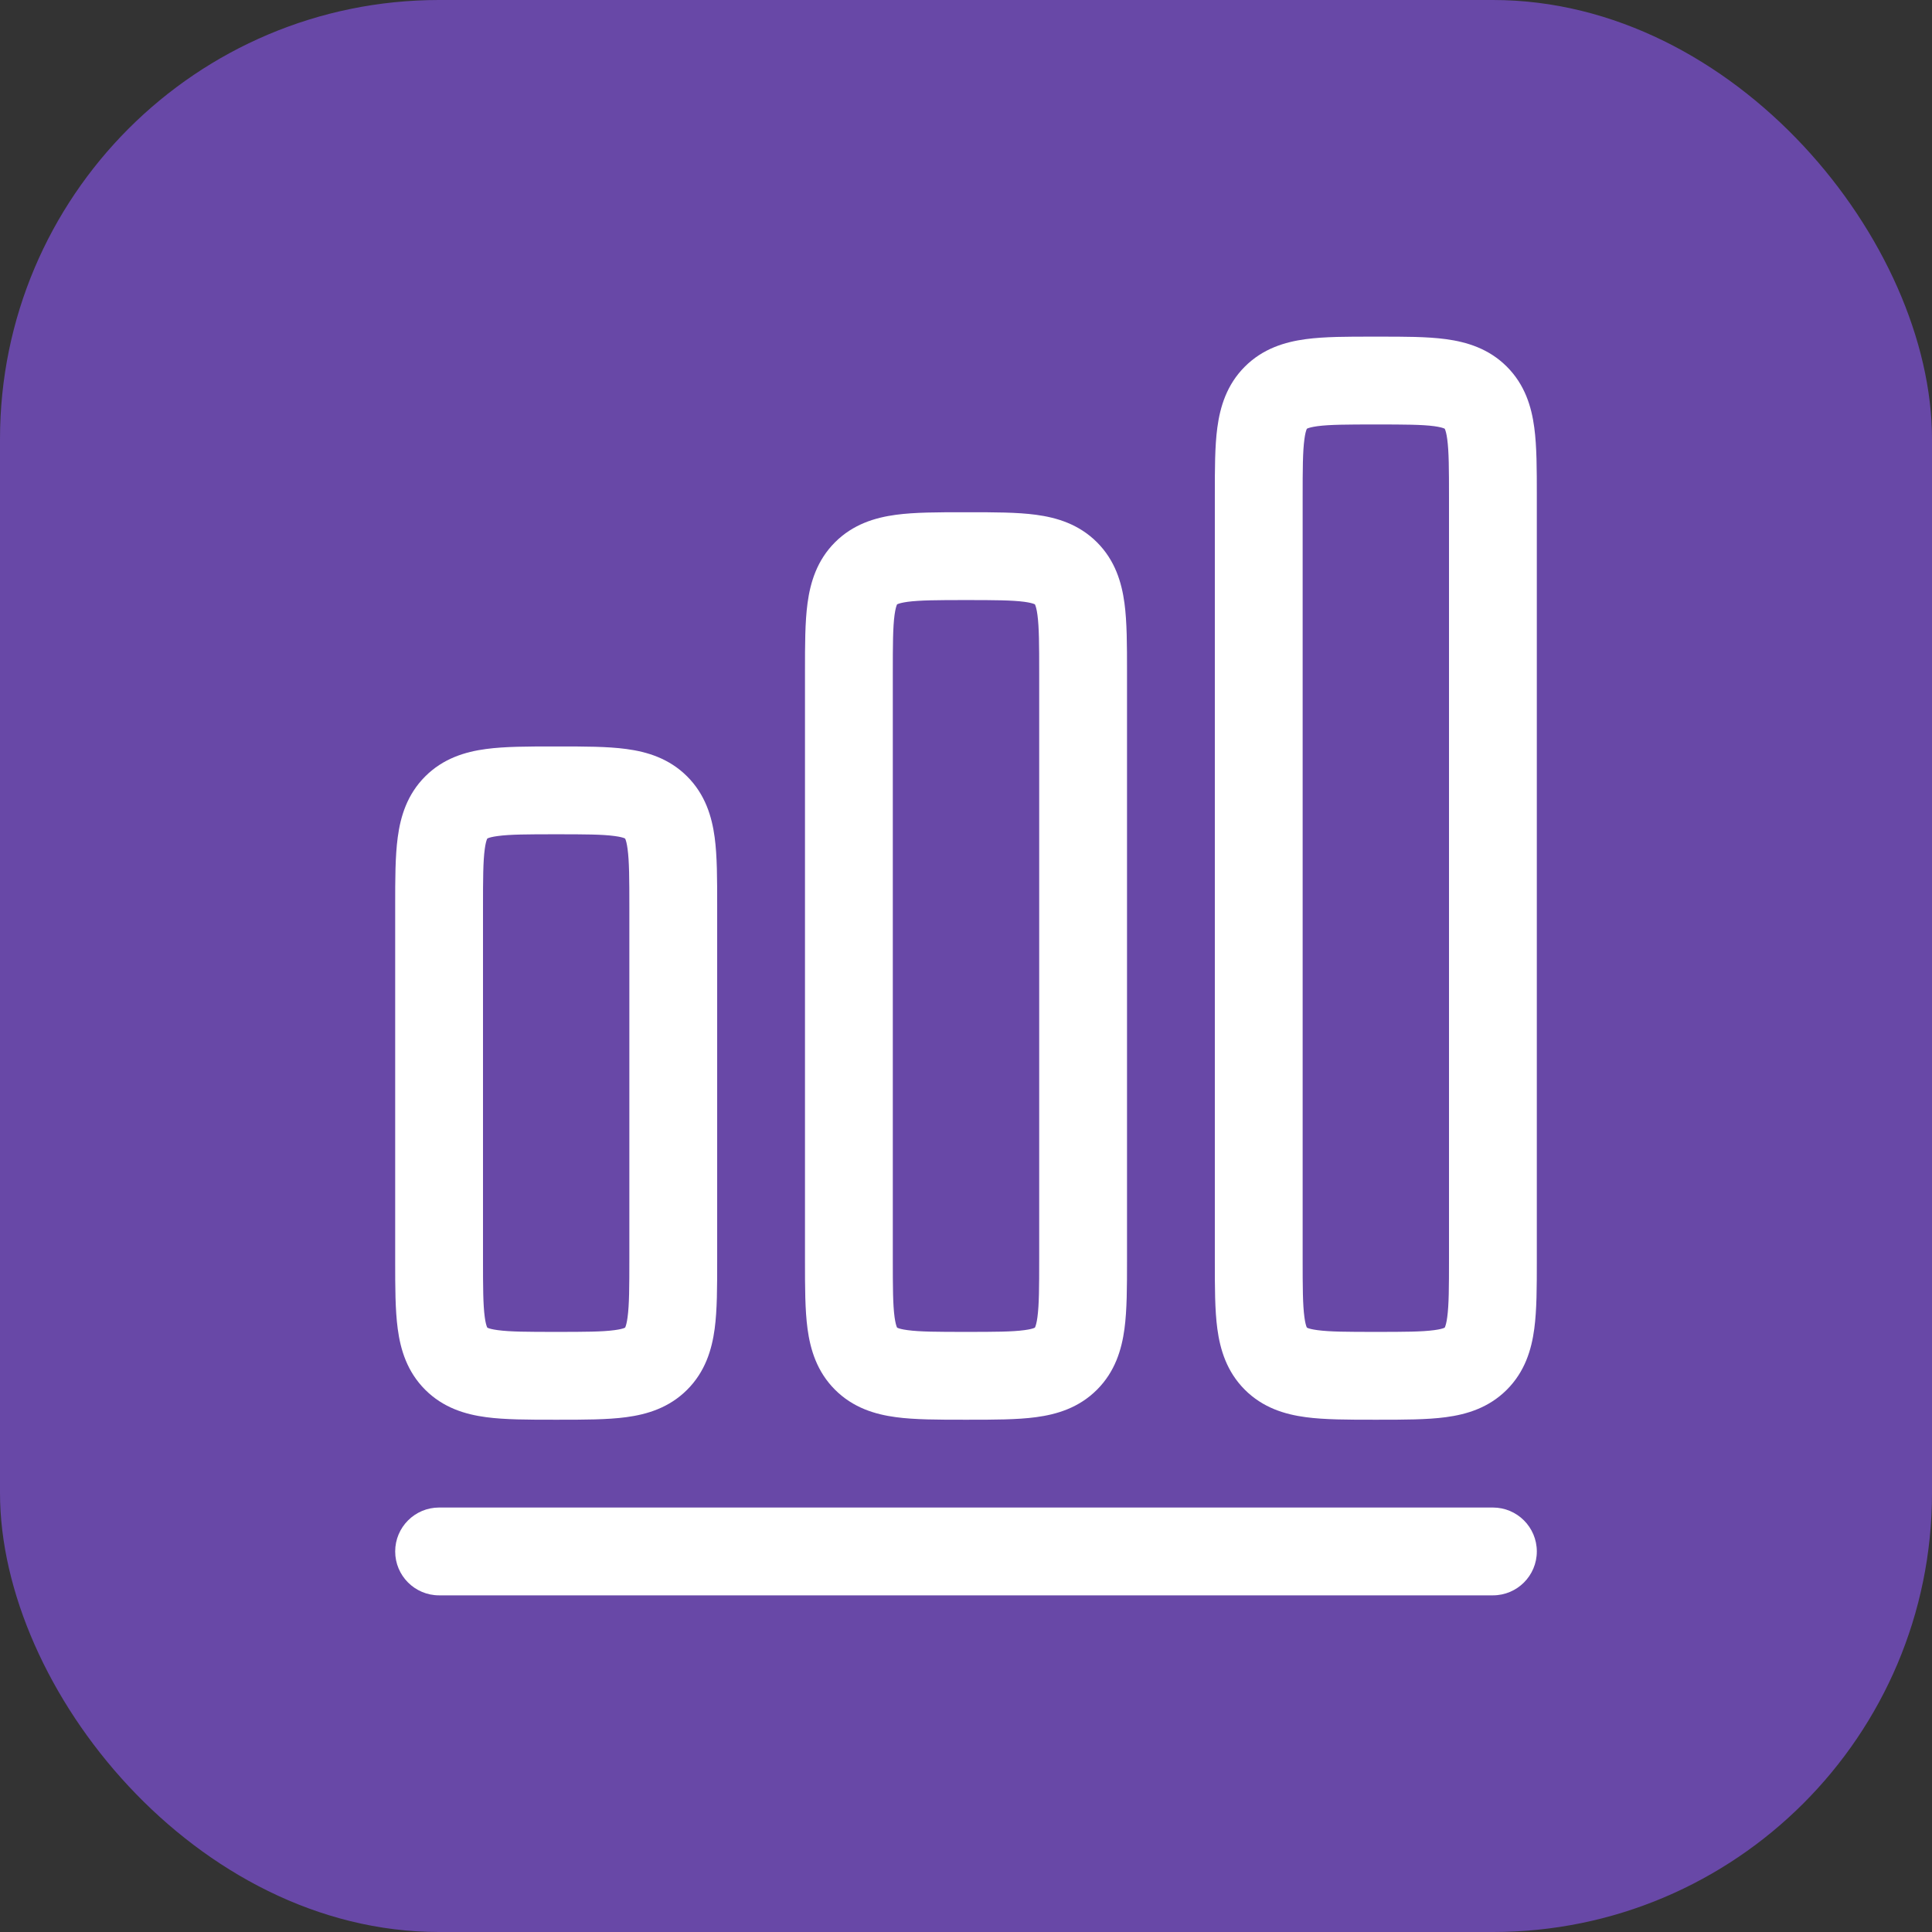
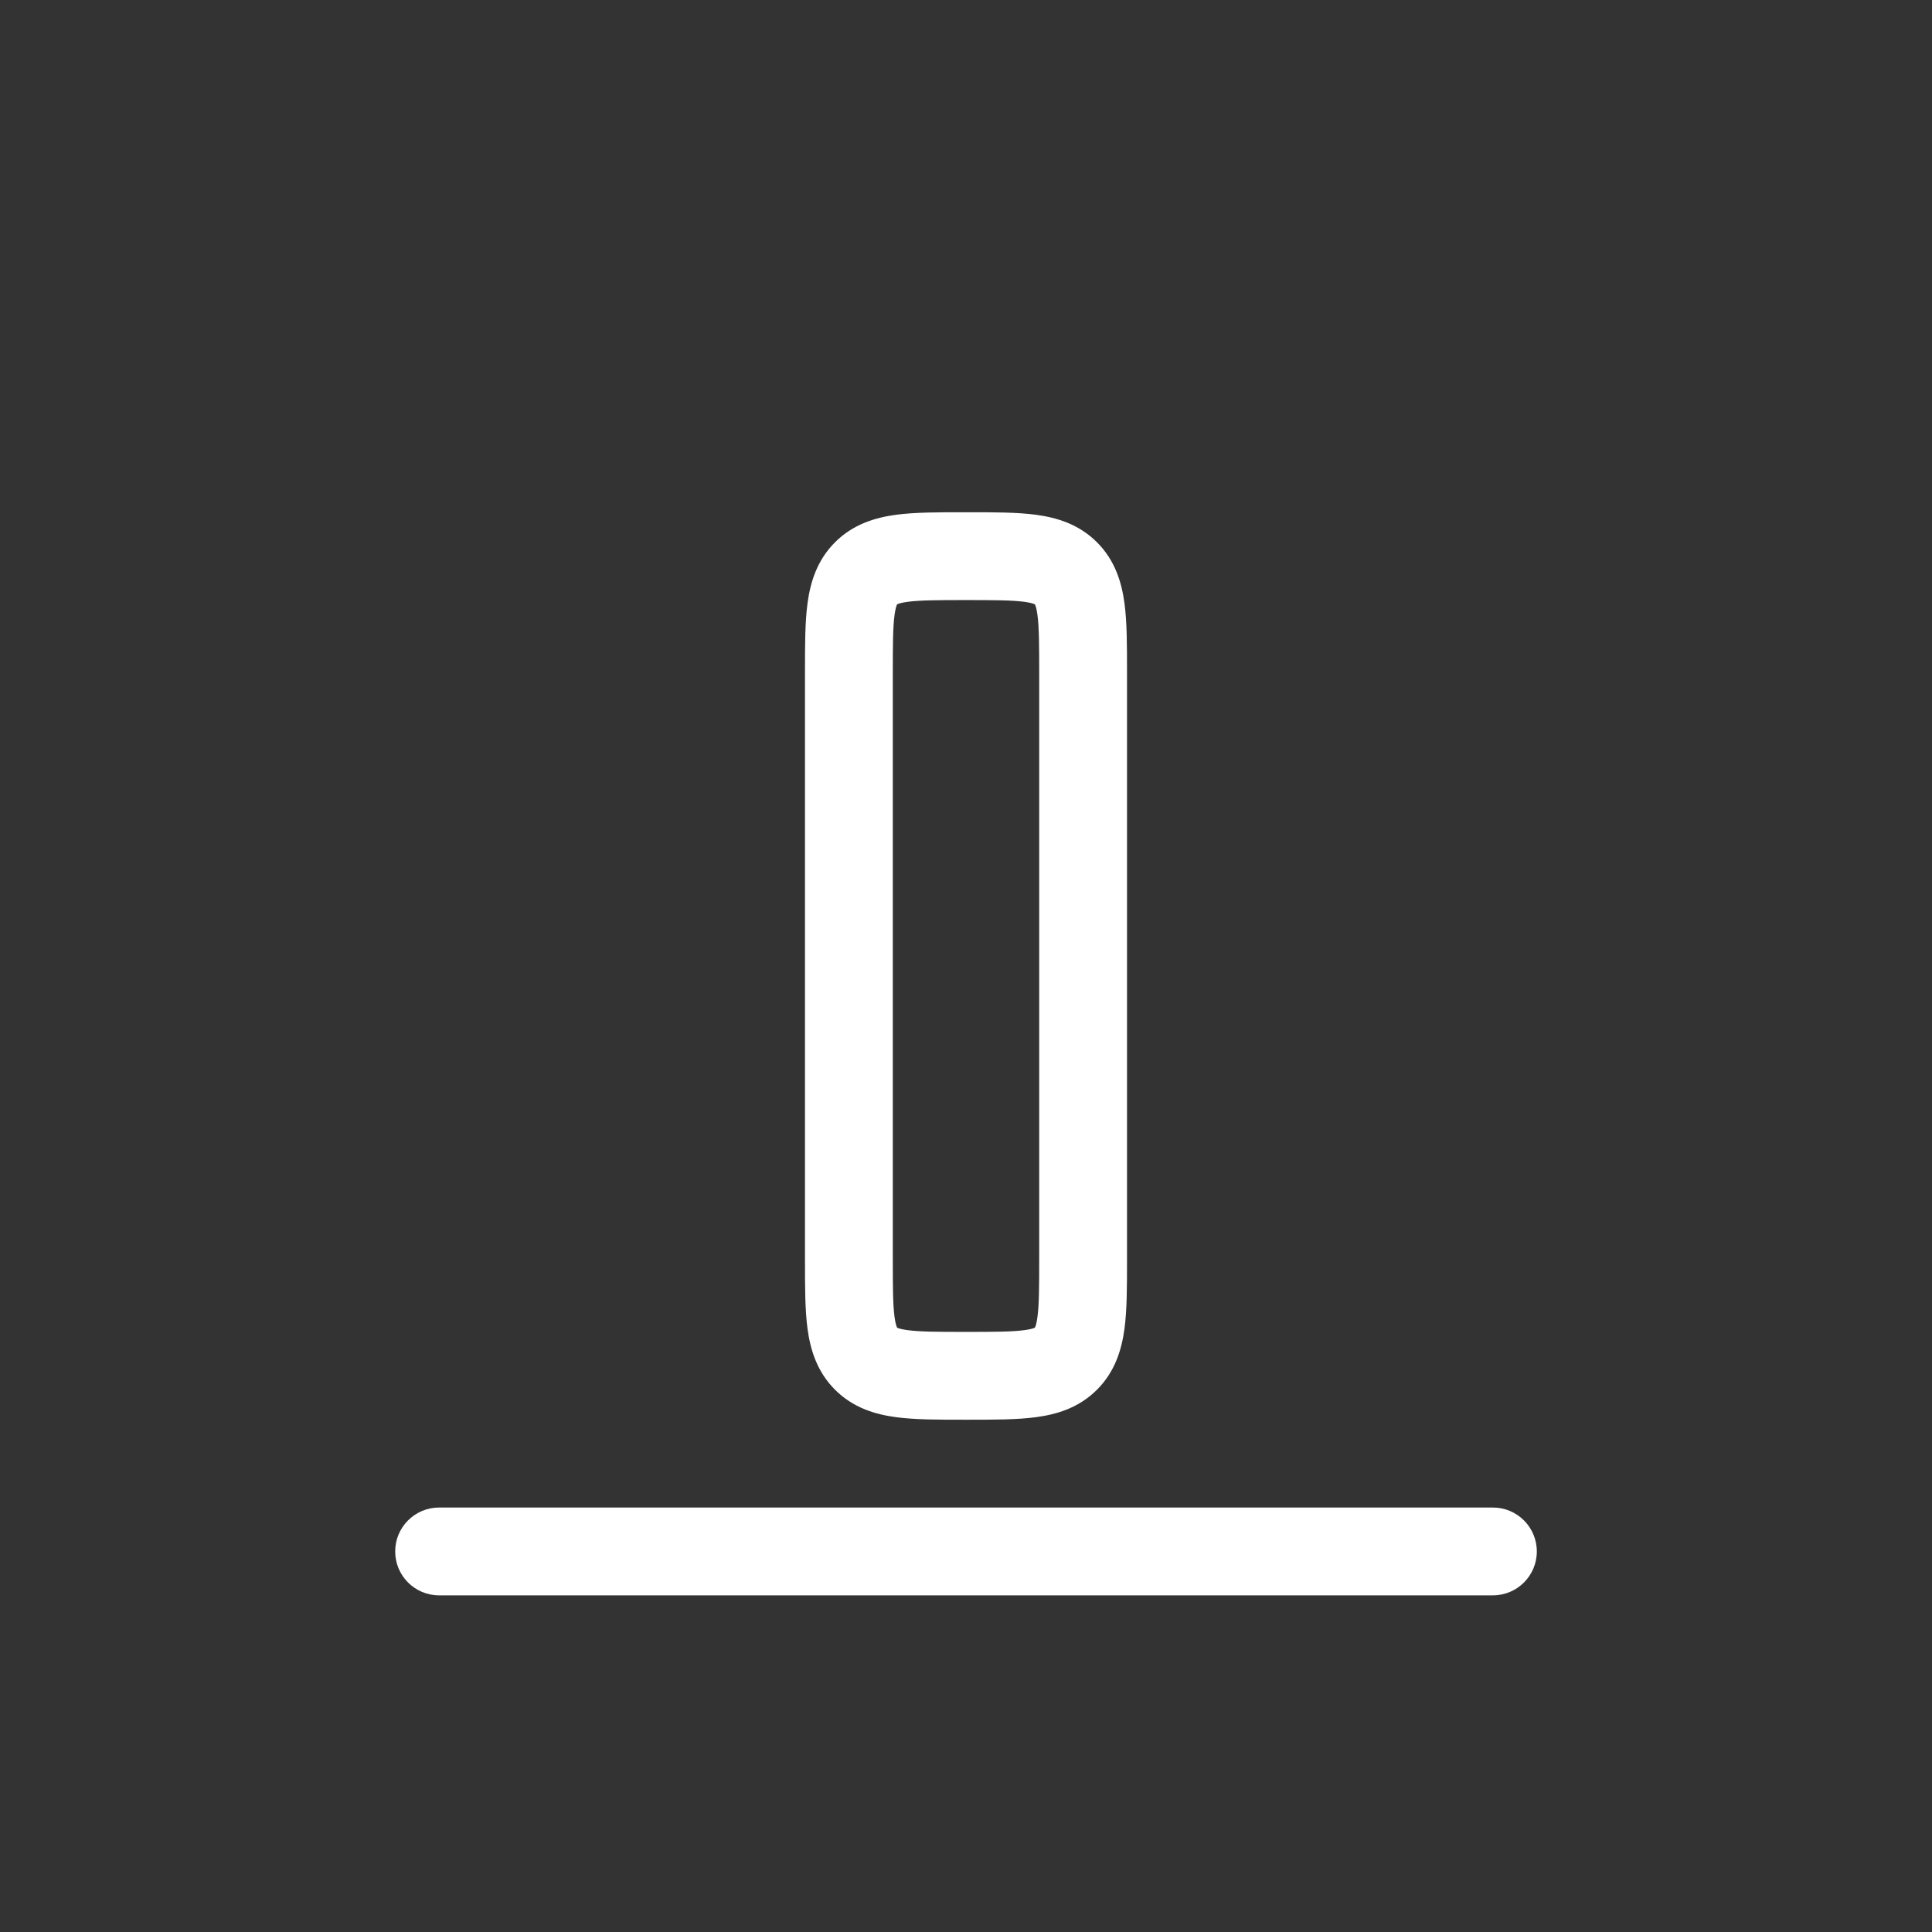
<svg xmlns="http://www.w3.org/2000/svg" fill="none" viewBox="0 0 44 44" height="44" width="44">
  <rect x="0" y="0" width="44" height="44" fill="#333333" stroke="none" />
-   <rect fill="#6848A7" rx="10" height="44" width="44" />
-   <path fill="white" d="M31.274 7.667C30.697 7.666 30.168 7.666 29.737 7.724C29.263 7.788 28.762 7.938 28.35 8.35C27.938 8.762 27.788 9.263 27.724 9.737C27.666 10.167 27.667 10.696 27.667 11.274V28.726C27.667 29.303 27.666 29.832 27.724 30.263C27.788 30.737 27.938 31.238 28.35 31.65C28.762 32.062 29.263 32.212 29.737 32.275C30.168 32.333 30.697 32.333 31.274 32.333H31.393C31.97 32.333 32.499 32.333 32.93 32.275C33.404 32.212 33.905 32.062 34.317 31.65C34.729 31.238 34.879 30.737 34.942 30.263C35 29.832 35 29.303 35 28.726V11.274C35 10.696 35 10.167 34.942 9.737C34.879 9.263 34.729 8.762 34.317 8.35C33.905 7.938 33.404 7.788 32.93 7.724C32.499 7.666 31.97 7.666 31.393 7.667H31.274ZM29.768 9.762L29.764 9.764L29.762 9.767C29.761 9.77 29.759 9.774 29.756 9.781C29.744 9.81 29.724 9.875 29.707 10.003C29.669 10.284 29.667 10.676 29.667 11.333V28.666C29.667 29.323 29.669 29.715 29.707 29.996C29.724 30.125 29.744 30.189 29.756 30.219C29.759 30.225 29.761 30.23 29.762 30.232L29.764 30.235L29.768 30.237C29.769 30.238 29.77 30.239 29.772 30.239C29.774 30.241 29.777 30.242 29.781 30.244C29.81 30.256 29.875 30.276 30.004 30.293C30.285 30.331 30.677 30.333 31.333 30.333C31.99 30.333 32.382 30.331 32.663 30.293C32.792 30.276 32.856 30.256 32.885 30.244C32.892 30.241 32.897 30.239 32.899 30.237L32.902 30.235L32.904 30.232C32.906 30.23 32.908 30.225 32.91 30.219C32.922 30.189 32.943 30.125 32.96 29.996C32.998 29.715 33 29.323 33 28.666V11.333C33 10.676 32.998 10.284 32.96 10.003C32.943 9.875 32.922 9.81 32.91 9.781C32.908 9.774 32.906 9.77 32.904 9.767L32.902 9.764L32.899 9.762C32.897 9.761 32.892 9.759 32.885 9.756C32.856 9.744 32.792 9.724 32.663 9.706C32.382 9.669 31.99 9.667 31.333 9.667C30.677 9.667 30.285 9.669 30.004 9.706C29.875 9.724 29.81 9.744 29.781 9.756C29.775 9.759 29.77 9.761 29.768 9.762Z" clip-rule="evenodd" fill-rule="evenodd" />
  <path fill="white" d="M21.94 11.666H22.06C22.637 11.666 23.166 11.666 23.596 11.724C24.07 11.788 24.571 11.938 24.983 12.35C25.395 12.762 25.545 13.263 25.609 13.737C25.667 14.167 25.667 14.696 25.667 15.274V28.726C25.667 29.303 25.667 29.832 25.609 30.263C25.545 30.737 25.395 31.238 24.983 31.65C24.571 32.062 24.07 32.212 23.596 32.275C23.166 32.333 22.637 32.333 22.06 32.333H21.94C21.363 32.333 20.834 32.333 20.404 32.275C19.93 32.212 19.429 32.062 19.017 31.65C18.605 31.238 18.455 30.737 18.391 30.263C18.333 29.832 18.333 29.303 18.333 28.726V15.274C18.333 14.696 18.333 14.167 18.391 13.737C18.455 13.263 18.605 12.762 19.017 12.35C19.429 11.938 19.93 11.788 20.404 11.724C20.834 11.666 21.363 11.666 21.94 11.666ZM20.431 13.764L20.434 13.762L20.431 30.236L20.429 30.232C20.428 30.23 20.426 30.225 20.423 30.219C20.411 30.189 20.391 30.125 20.373 29.996C20.335 29.715 20.333 29.323 20.333 28.666V15.333C20.333 14.676 20.335 14.284 20.373 14.003C20.391 13.875 20.411 13.81 20.423 13.781C20.426 13.774 20.428 13.77 20.429 13.767L20.431 13.764ZM20.431 30.236L20.434 13.762L20.439 13.76L20.448 13.756C20.477 13.744 20.541 13.724 20.67 13.706C20.951 13.669 21.343 13.666 22 13.666C22.657 13.666 23.049 13.669 23.33 13.706C23.459 13.724 23.523 13.744 23.552 13.756C23.559 13.759 23.563 13.761 23.566 13.762L23.569 13.764L23.571 13.767C23.572 13.77 23.574 13.774 23.577 13.781C23.589 13.81 23.61 13.875 23.627 14.003C23.665 14.284 23.667 14.676 23.667 15.333V28.666C23.667 29.323 23.665 29.715 23.627 29.996C23.61 30.125 23.589 30.189 23.577 30.219C23.574 30.225 23.572 30.23 23.571 30.232L23.569 30.235L23.566 30.237C23.564 30.238 23.562 30.239 23.558 30.241C23.556 30.242 23.554 30.243 23.552 30.244C23.523 30.256 23.459 30.276 23.33 30.293C23.049 30.331 22.657 30.333 22 30.333C21.343 30.333 20.951 30.331 20.67 30.293C20.541 30.276 20.477 30.256 20.448 30.244C20.441 30.241 20.437 30.239 20.434 30.237L20.431 30.236Z" clip-rule="evenodd" fill-rule="evenodd" />
-   <path fill="white" d="M12.607 17C12.03 17 11.501 17 11.07 17.058C10.596 17.121 10.095 17.271 9.683 17.683C9.271 18.095 9.121 18.596 9.058 19.07C9 19.501 9 20.03 9 20.607V28.726C9 29.303 9 29.832 9.058 30.263C9.121 30.737 9.271 31.238 9.683 31.65C10.095 32.062 10.596 32.212 11.07 32.275C11.501 32.333 12.03 32.333 12.607 32.333H12.726C13.303 32.333 13.832 32.333 14.263 32.275C14.737 32.212 15.238 32.062 15.65 31.65C16.062 31.238 16.212 30.737 16.276 30.263C16.334 29.832 16.333 29.303 16.333 28.726V20.607C16.333 20.03 16.334 19.501 16.276 19.07C16.212 18.596 16.062 18.095 15.65 17.683C15.238 17.271 14.737 17.121 14.263 17.058C13.832 17 13.303 17 12.726 17H12.607ZM11.101 19.096L11.098 19.098L11.096 19.101C11.095 19.103 11.092 19.108 11.09 19.114C11.078 19.143 11.057 19.208 11.04 19.337C11.002 19.618 11 20.01 11 20.666V28.666C11 29.323 11.002 29.715 11.04 29.996C11.057 30.125 11.078 30.189 11.09 30.219C11.092 30.225 11.095 30.23 11.096 30.232L11.097 30.235L11.101 30.237C11.104 30.239 11.108 30.241 11.115 30.244C11.144 30.256 11.208 30.276 11.337 30.293C11.618 30.331 12.01 30.333 12.667 30.333C13.323 30.333 13.716 30.331 13.996 30.293C14.125 30.276 14.19 30.256 14.219 30.244C14.226 30.241 14.23 30.239 14.232 30.237L14.236 30.235L14.238 30.232L14.241 30.226L14.244 30.219C14.256 30.189 14.276 30.125 14.293 29.996C14.331 29.715 14.333 29.323 14.333 28.666V20.666C14.333 20.01 14.331 19.618 14.293 19.337C14.276 19.208 14.256 19.143 14.244 19.114C14.241 19.108 14.239 19.103 14.238 19.101L14.236 19.098L14.232 19.096C14.23 19.094 14.226 19.092 14.219 19.089C14.19 19.077 14.125 19.057 13.996 19.04C13.716 19.002 13.323 19 12.667 19C12.01 19 11.618 19.002 11.337 19.04C11.208 19.057 11.144 19.077 11.115 19.089C11.108 19.092 11.104 19.094 11.101 19.096Z" clip-rule="evenodd" fill-rule="evenodd" />
  <path fill="white" d="M10 34.333C9.448 34.333 9 34.781 9 35.333C9 35.886 9.448 36.333 10 36.333H34C34.552 36.333 35 35.886 35 35.333C35 34.781 34.552 34.333 34 34.333H10Z" />
</svg>